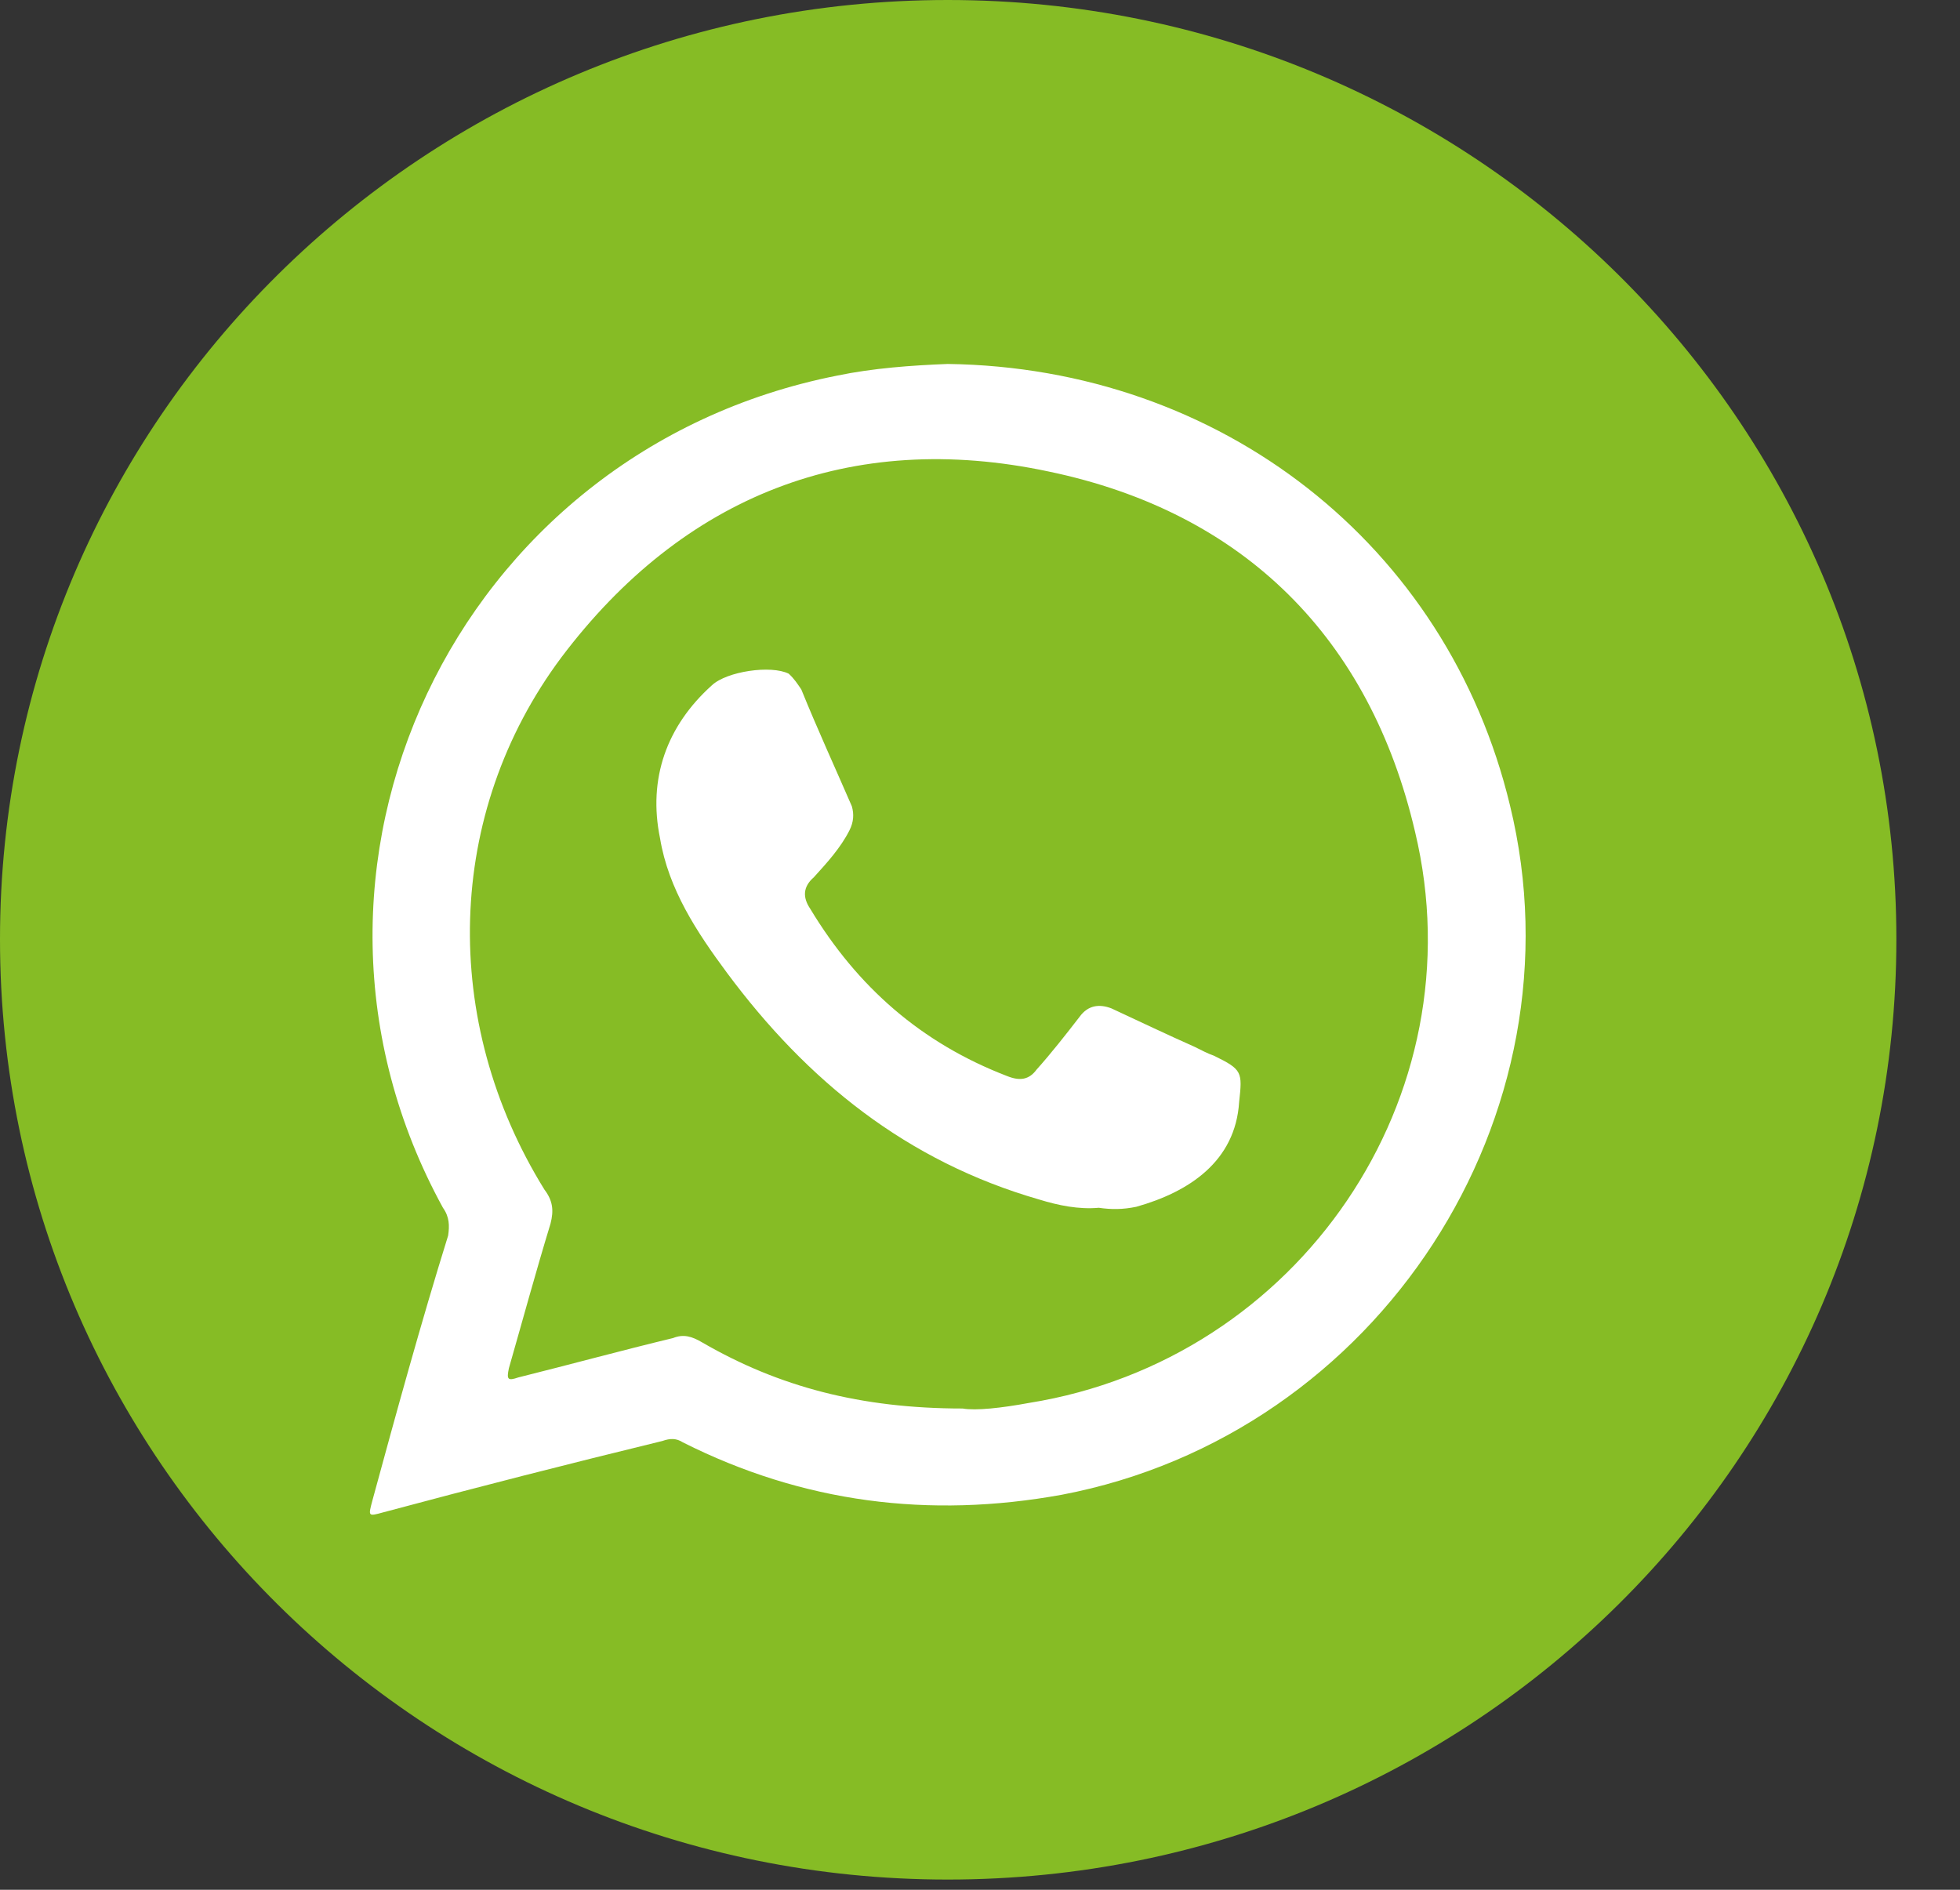
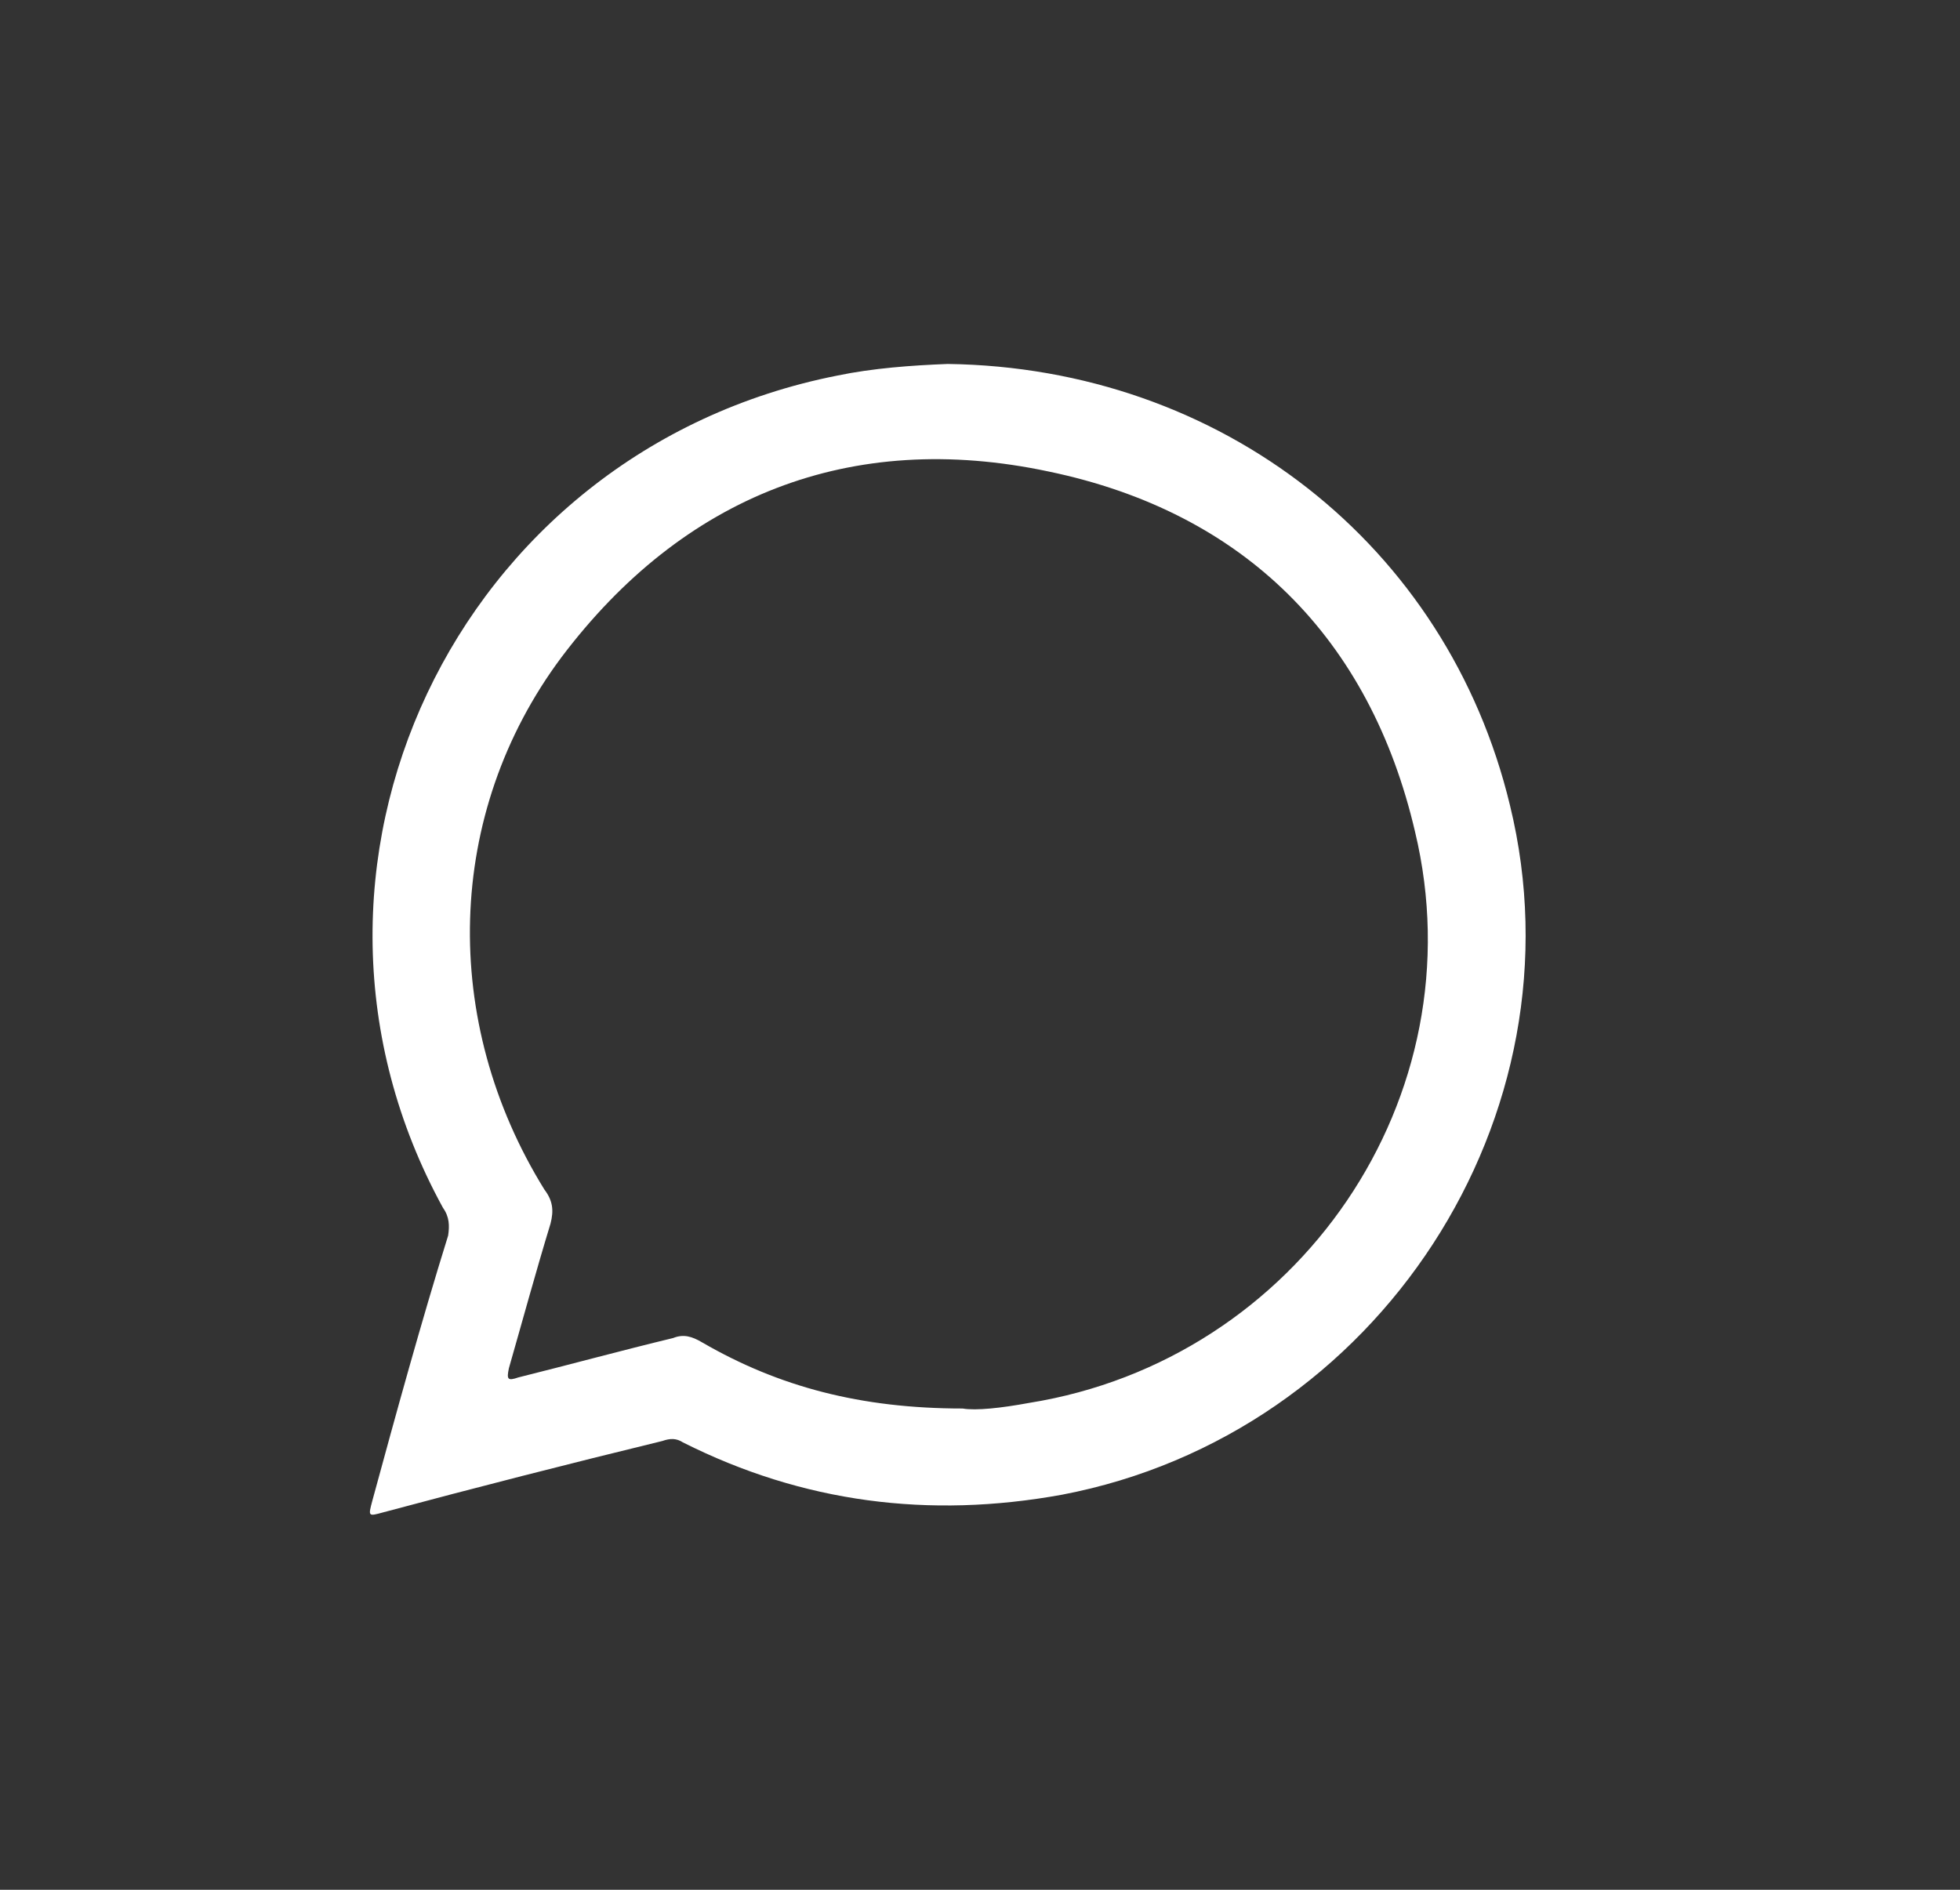
<svg xmlns="http://www.w3.org/2000/svg" width="28" height="27" viewBox="0 0 28 27" fill="none">
  <rect x="0" y="0" width="28" height="27" fill="#333333" stroke="none" />
-   <path d="M27.091 13.42C27.091 20.846 21.023 26.854 13.539 26.854C6.061 26.854 0 20.846 0 13.42C0 6.001 6.061 0 13.539 0C21.023 0 27.091 6.001 27.091 13.42Z" fill="#86BC25" />
  <path fill-rule="evenodd" clip-rule="evenodd" d="M21.571 11.506C20.676 7.783 17.441 5.253 13.539 5.2C13.024 5.22 12.47 5.26 11.962 5.366C6.495 6.445 3.682 12.434 6.328 17.256C6.422 17.388 6.422 17.514 6.402 17.653C6.014 18.899 5.66 20.19 5.319 21.442C5.259 21.667 5.259 21.667 5.473 21.608C6.809 21.25 8.132 20.912 9.462 20.588C9.576 20.548 9.663 20.548 9.756 20.608C11.467 21.469 13.271 21.701 15.169 21.356C19.693 20.495 22.654 15.938 21.571 11.506ZM14.701 20.044C14.307 20.117 13.94 20.157 13.752 20.124C12.296 20.124 11.126 19.813 10.037 19.183C9.883 19.091 9.763 19.058 9.616 19.117C8.874 19.296 8.146 19.495 7.404 19.68C7.25 19.733 7.237 19.707 7.27 19.548C7.464 18.872 7.651 18.183 7.865 17.481C7.912 17.296 7.899 17.156 7.778 16.997C6.288 14.593 6.355 11.625 8.019 9.393C9.756 7.088 12.149 6.134 14.982 6.737C17.782 7.32 19.573 9.128 20.215 11.884C21.123 15.673 18.551 19.428 14.701 20.044Z" fill="white" />
-   <path fill-rule="evenodd" clip-rule="evenodd" d="M15.697 17.256C15.41 17.282 15.122 17.223 14.842 17.137C12.957 16.593 11.534 15.447 10.384 13.897C9.957 13.321 9.549 12.705 9.429 11.976C9.255 11.128 9.522 10.373 10.171 9.79C10.384 9.592 11.012 9.499 11.267 9.625C11.347 9.698 11.393 9.771 11.447 9.85C11.681 10.426 11.928 10.963 12.169 11.519C12.202 11.632 12.195 11.745 12.135 11.864C12.008 12.115 11.814 12.327 11.627 12.533C11.467 12.672 11.467 12.824 11.574 12.983C12.249 14.103 13.164 14.904 14.387 15.374C14.568 15.447 14.701 15.428 14.808 15.282C15.022 15.043 15.229 14.778 15.423 14.527C15.543 14.361 15.704 14.341 15.877 14.407C16.278 14.593 16.679 14.785 17.067 14.957C17.174 15.01 17.247 15.05 17.341 15.083C17.749 15.282 17.749 15.315 17.702 15.745C17.648 16.593 16.987 17.03 16.232 17.242C16.038 17.282 15.877 17.282 15.697 17.256Z" fill="white" />
</svg>